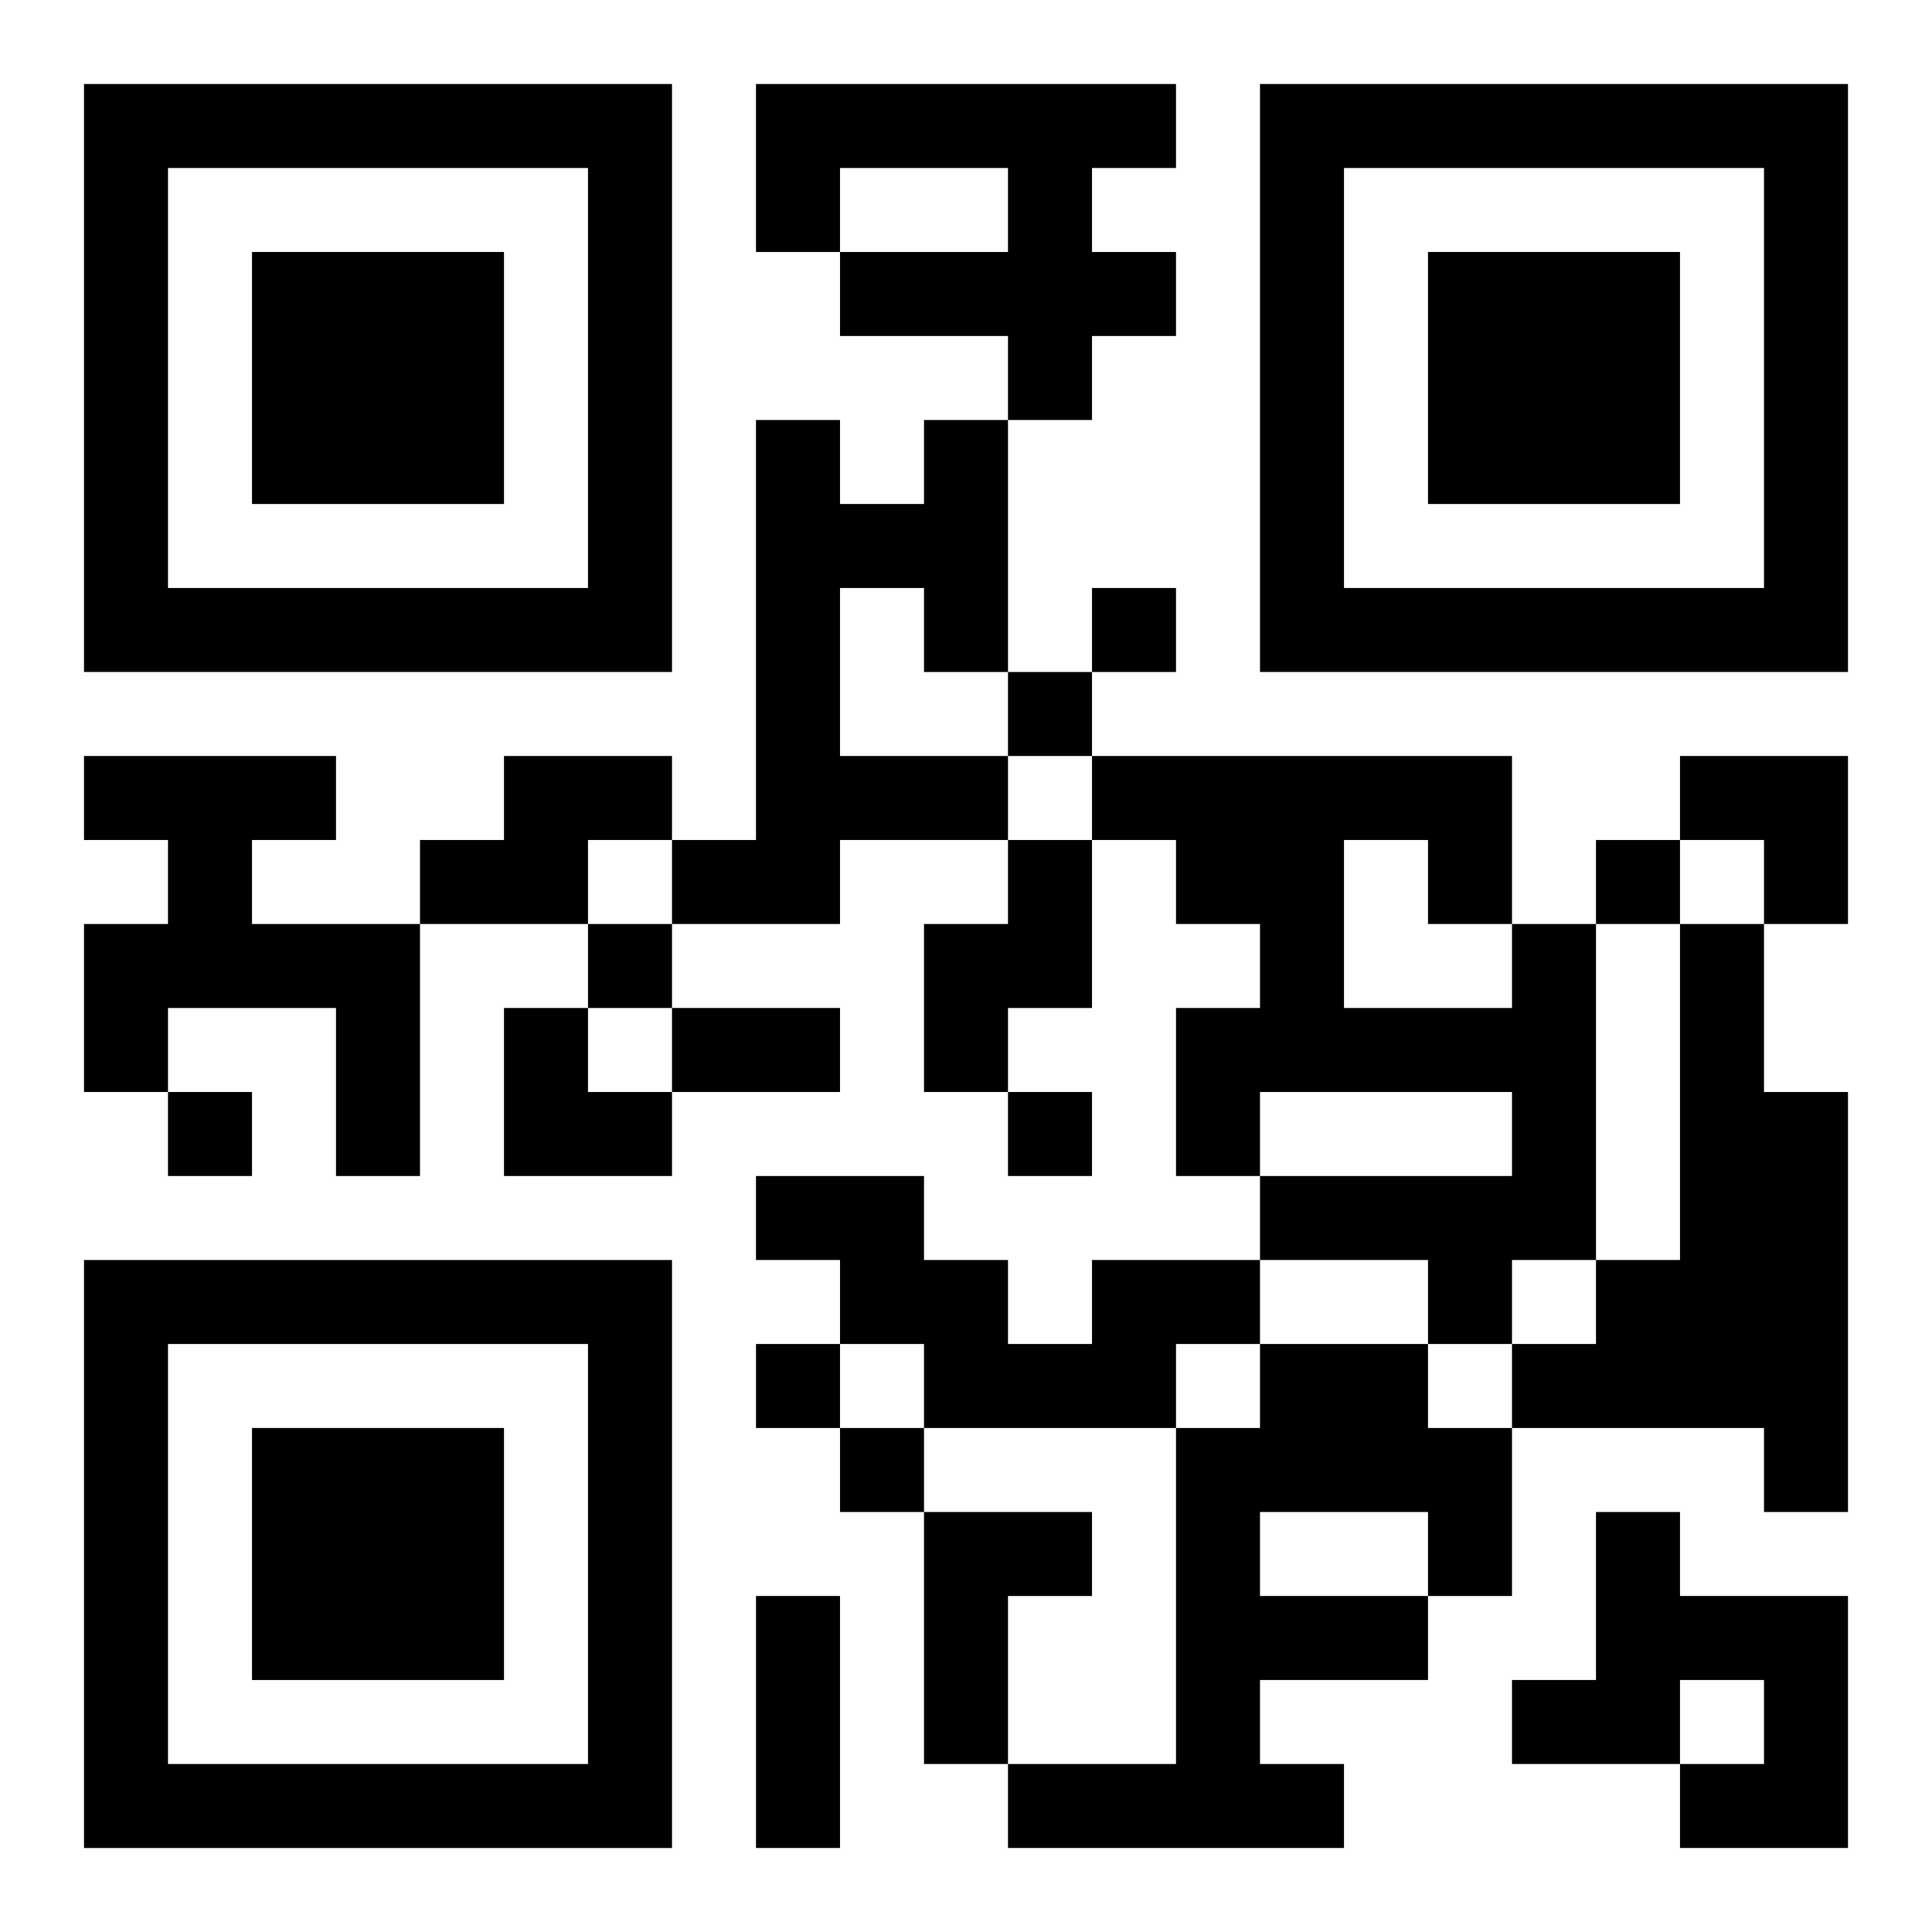
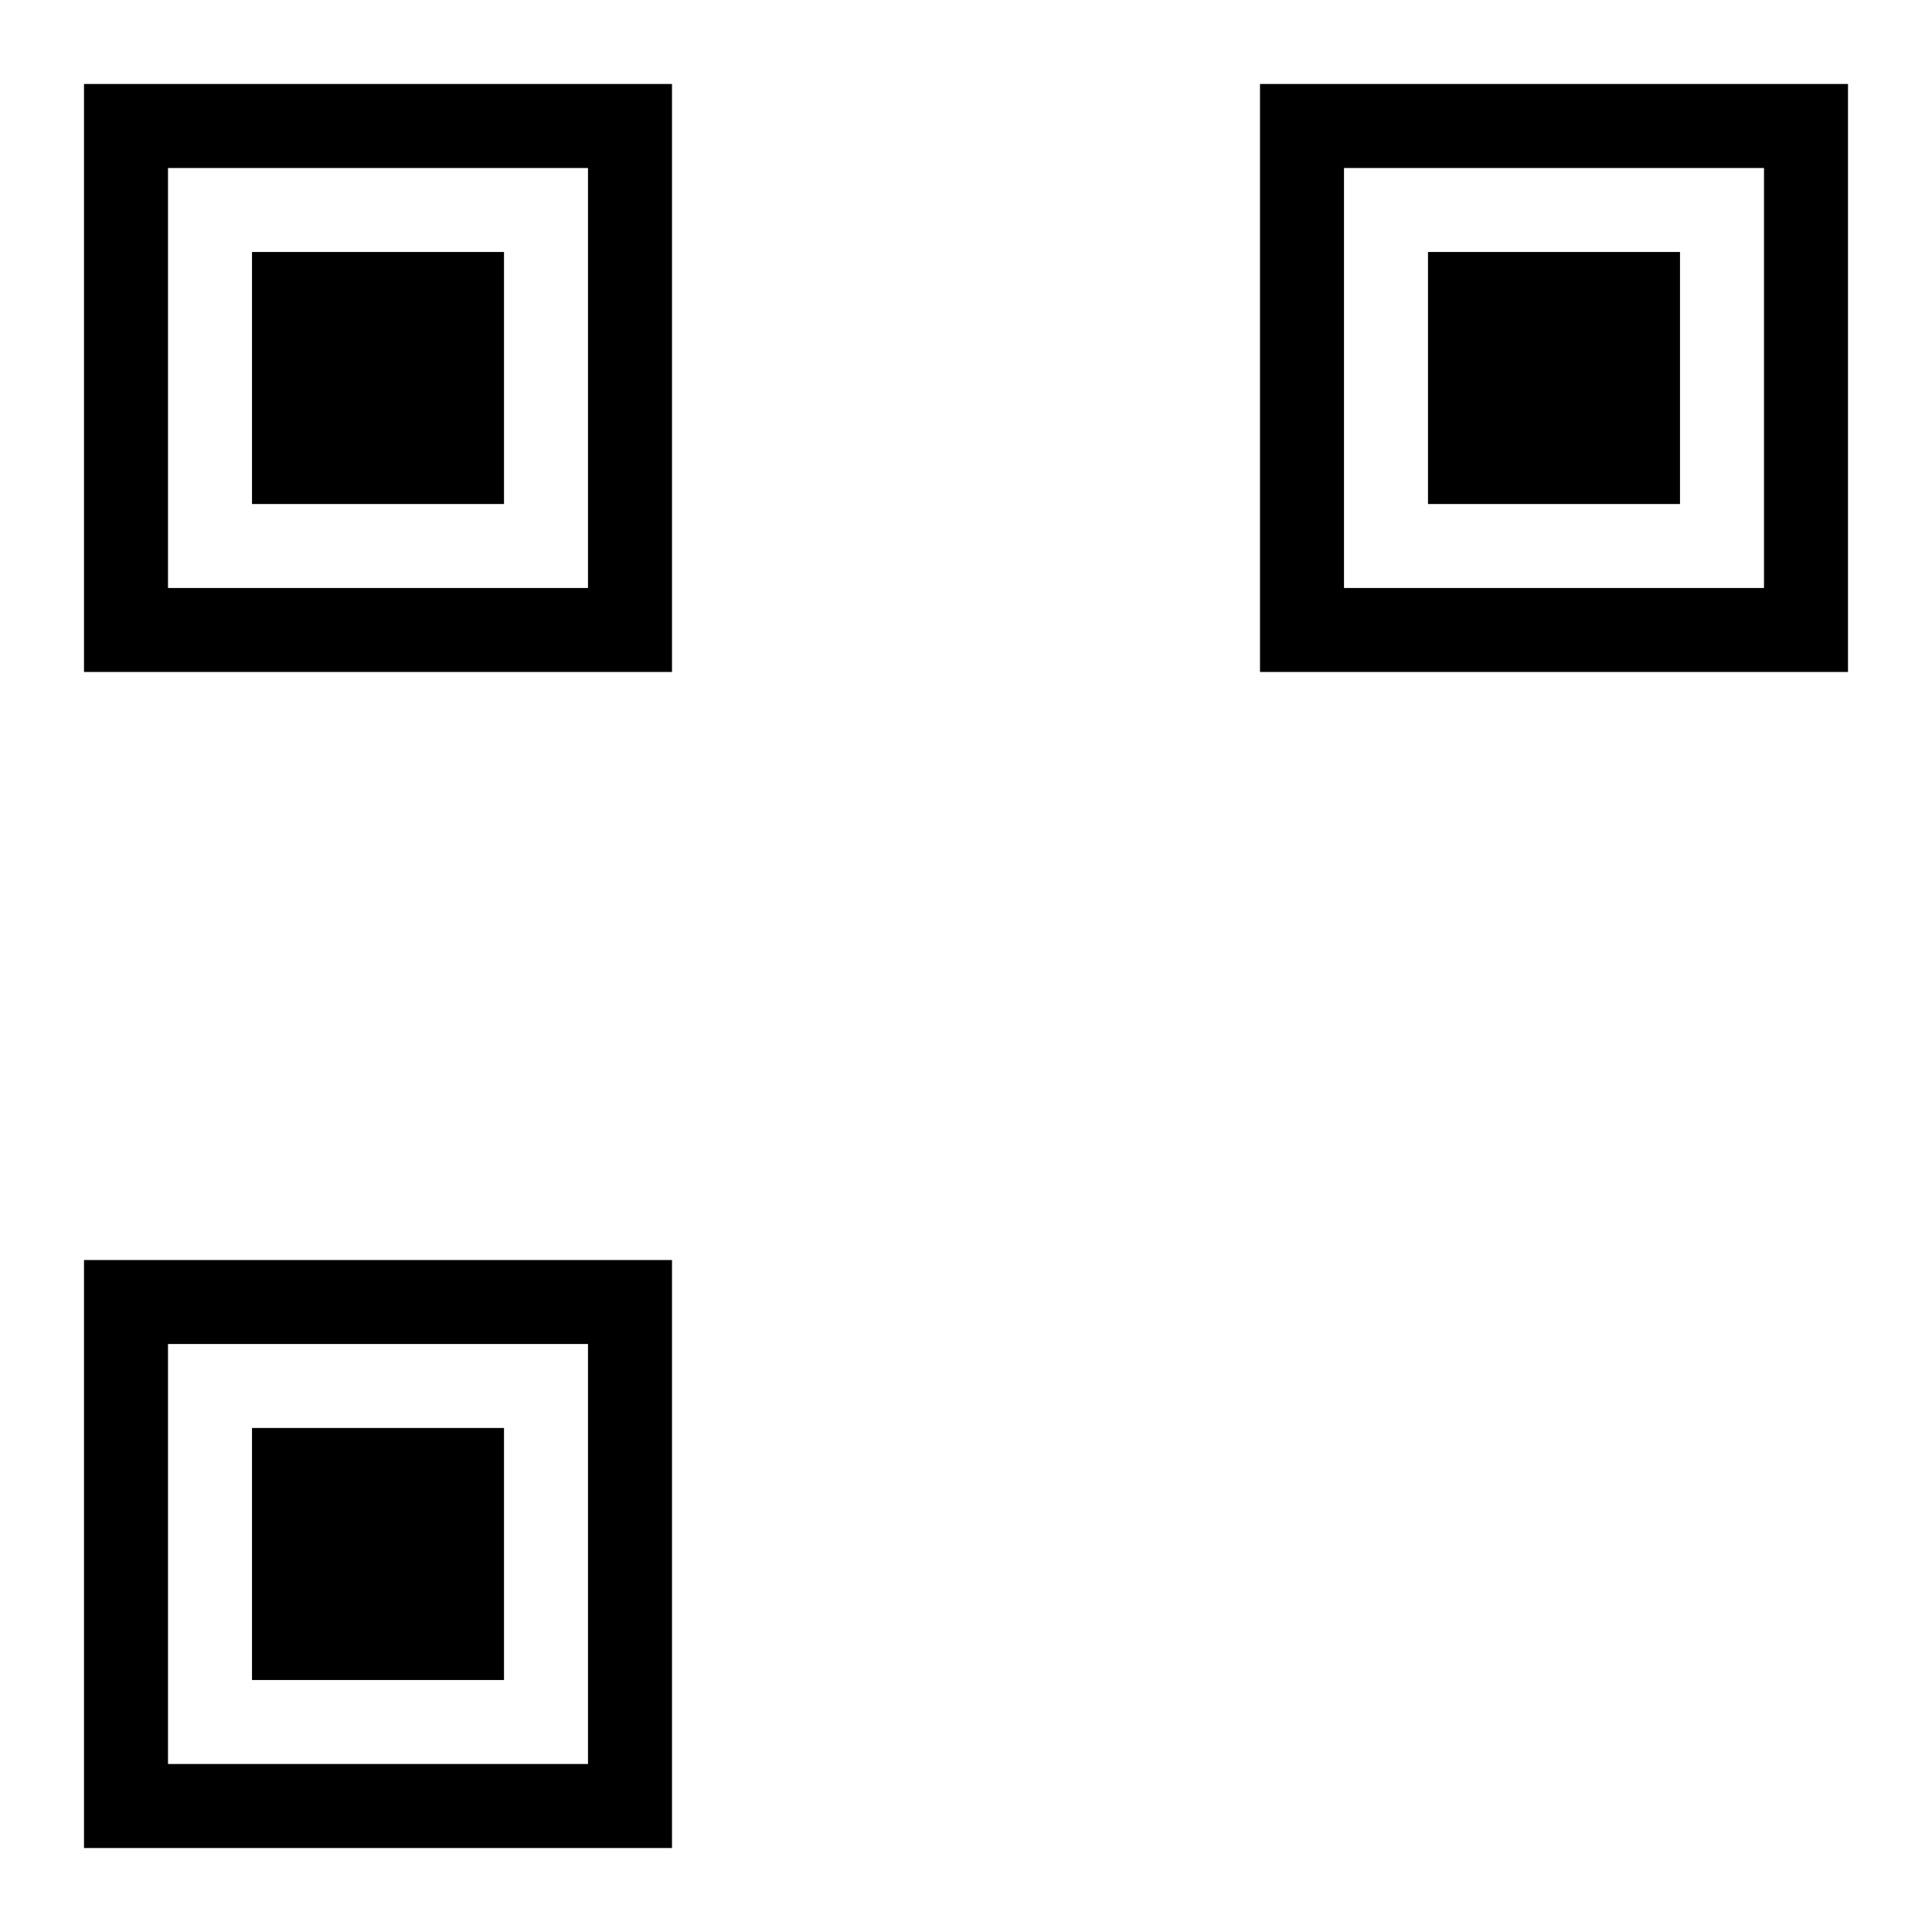
<svg xmlns="http://www.w3.org/2000/svg" xmlns:xlink="http://www.w3.org/1999/xlink" width="250" height="250" baseProfile="full" version="1.1" viewBox="-1 -1 23 23">
  <symbol id="a">
    <path d="m0 7v7h7v-7h-7zm1 1h5v5h-5v-5zm1 1v3h3v-3h-3z" />
  </symbol>
  <use y="-7" xlink:href="#a" />
  <use y="7" xlink:href="#a" />
  <use x="14" y="-7" xlink:href="#a" />
-   <path d="m8 0h5v1h-1v1h1v1h-1v1h-1v-1h-2v-1h2v-1h-2v1h-1v-2m2 4h1v3h-1v-1h-1v2h2v1h-2v1h-2v-1h1v-5h1v1h1v-1m-10 4h3v1h-1v1h2v3h-1v-2h-2v1h-1v-2h1v-1h-1v-1m5 0h2v1h-1v1h-2v-1h1v-1m6 1h1v2h-1v1h-1v-2h1v-1m6 1h1v4h-1v1h-1v-1h-2v-1h3v-1h-3v1h-1v-2h1v-1h-1v-1h-1v-1h5v2m-2-1v2h2v-1h-1v-1h-1m4 1h1v2h1v5h-1v-1h-3v-1h1v-1h1v-4m-7 4h2v1h-1v1h-3v-1h-1v-1h-1v-1h2v1h1v1h1v-1m2 1h2v1h1v2h-1v1h-2v1h1v1h-4v-1h2v-4h1v-1m0 2v1h2v-1h-2m-4 0h2v1h-1v2h-1v-3m8 0h1v1h2v3h-2v-1h1v-1h-1v1h-2v-1h1v-2m-6-11v1h1v-1h-1m-1 1v1h1v-1h-1m7 2v1h1v-1h-1m-12 1v1h1v-1h-1m-5 2v1h1v-1h-1m10 0v1h1v-1h-1m-3 3v1h1v-1h-1m1 1v1h1v-1h-1m-2-5h2v1h-2v-1m1 7h1v3h-1v-3m11-10h2v2h-1v-1h-1zm-14 3h1v1h1v1h-2z" />
</svg>